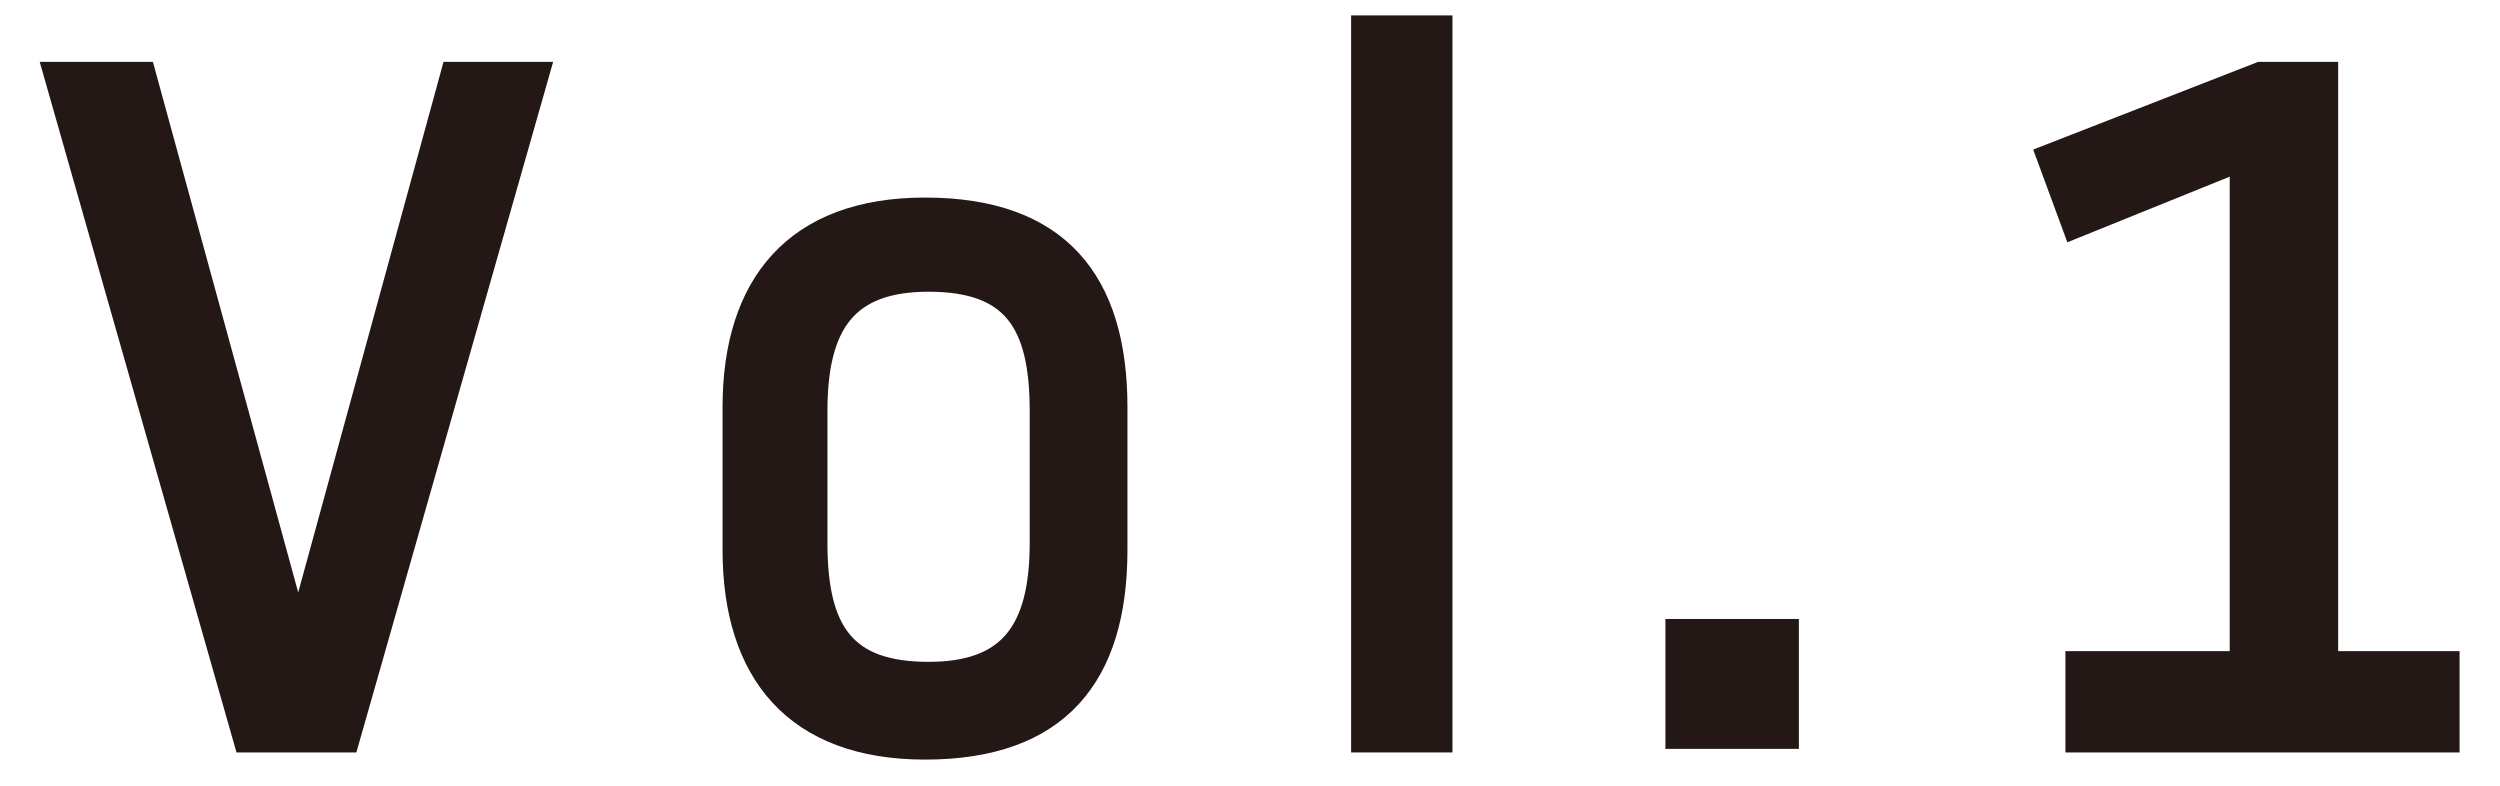
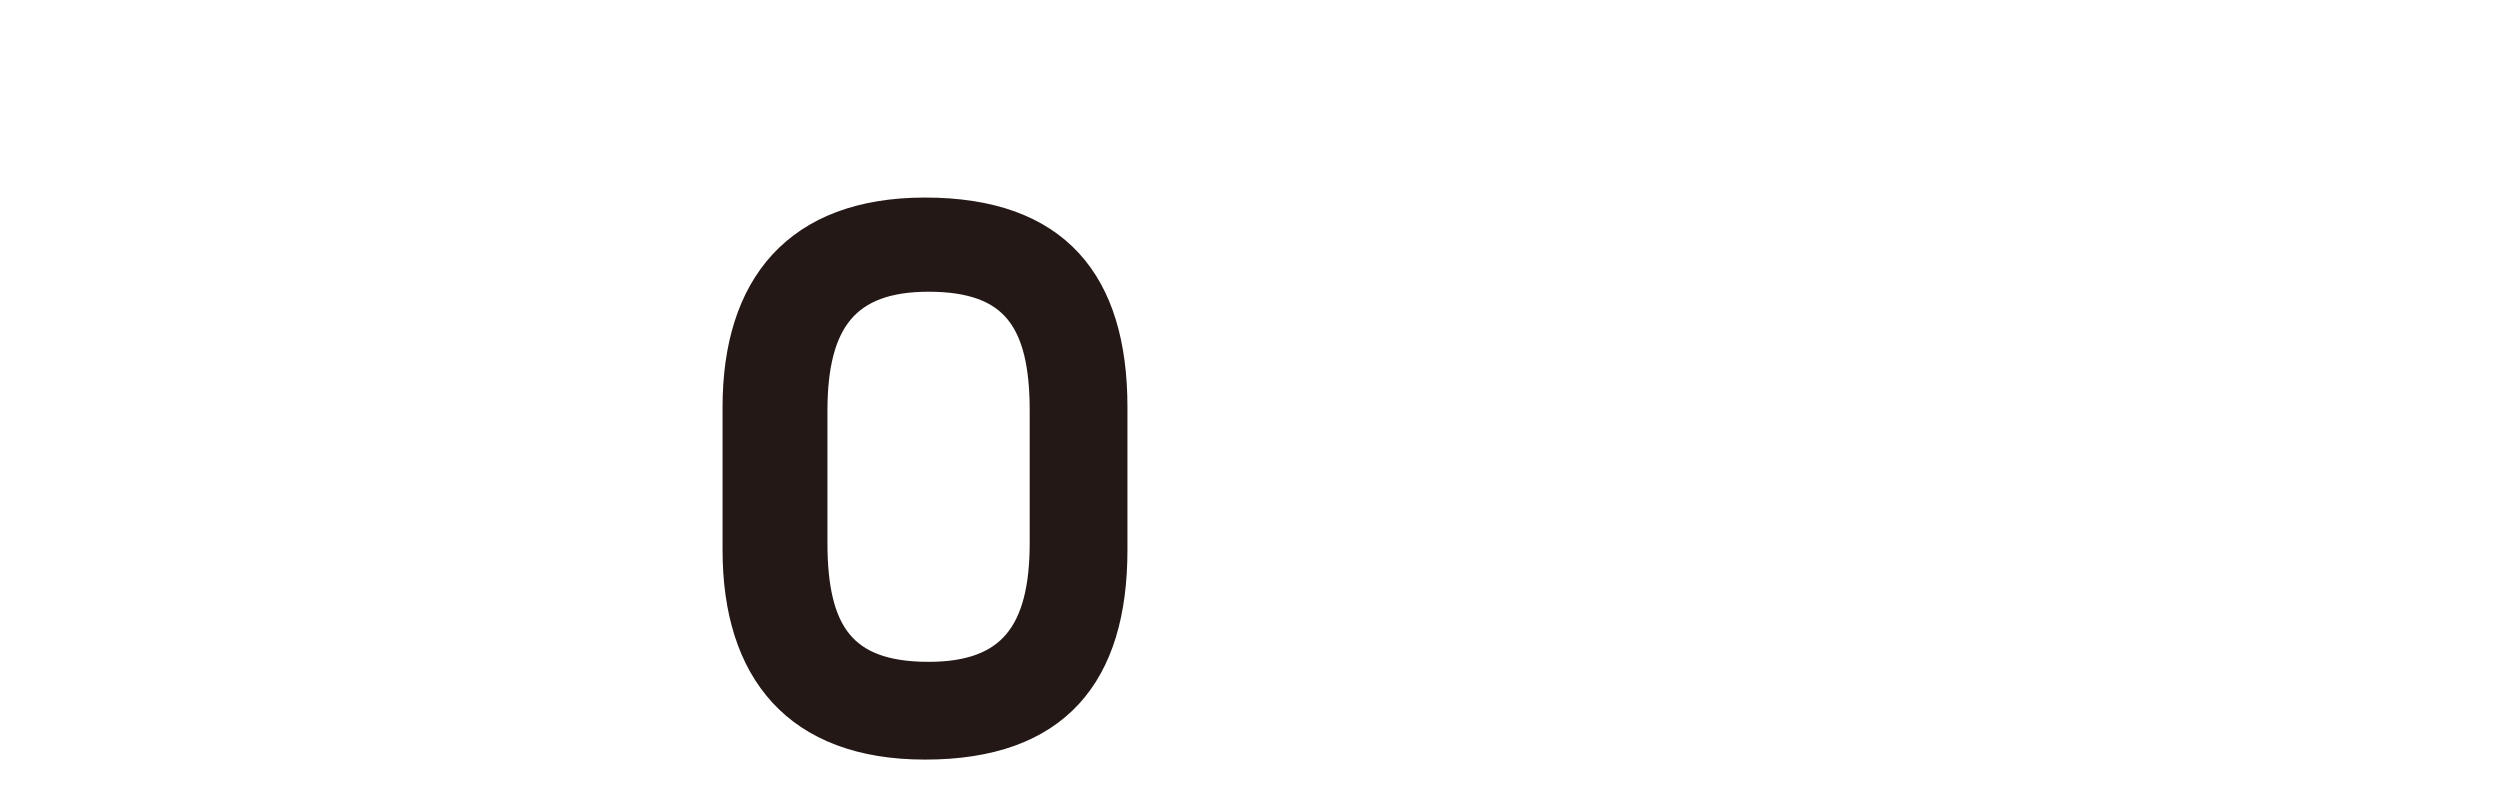
<svg xmlns="http://www.w3.org/2000/svg" version="1.1" id="レイヤー_1" x="0px" y="0px" viewBox="0 0 70 22" style="enable-background:new 0 0 70 22;" xml:space="preserve">
  <style type="text/css">
	.st0{fill:#231815;stroke:#231815;stroke-width:0.737;stroke-miterlimit:10;}
</style>
  <g>
    <g>
-       <path class="st0" d="M6.9,20.7L1.6,2.1H4l4.3,15.7h0.1l4.3-15.7H15L9.7,20.7H6.9z" />
      <path class="st0" d="M20.6,11.4c0-3.4,1.7-5.5,5.3-5.5c3.7,0,5.3,2,5.3,5.5v4c0,3.5-1.6,5.5-5.3,5.5c-3.6,0-5.3-2.1-5.3-5.5V11.4z     M22.8,15.2c0,2.5,0.8,3.7,3.2,3.7c2.3,0,3.2-1.2,3.2-3.7v-3.7c0-2.5-0.8-3.7-3.2-3.7c-2.3,0-3.2,1.2-3.2,3.7V15.2z" />
-       <path class="st0" d="M38.2,0.8h2.1v19.9h-2.1V0.8z" />
-       <path class="st0" d="M47,17.7h3v2.9h-3V17.7z" />
-       <path class="st0" d="M58.2,18.6h4.6V4.4l-4.7,1.9l-0.7-1.9l5.9-2.3h1.8v16.5h3.4v2.1H58.2V18.6z" />
    </g>
  </g>
</svg>